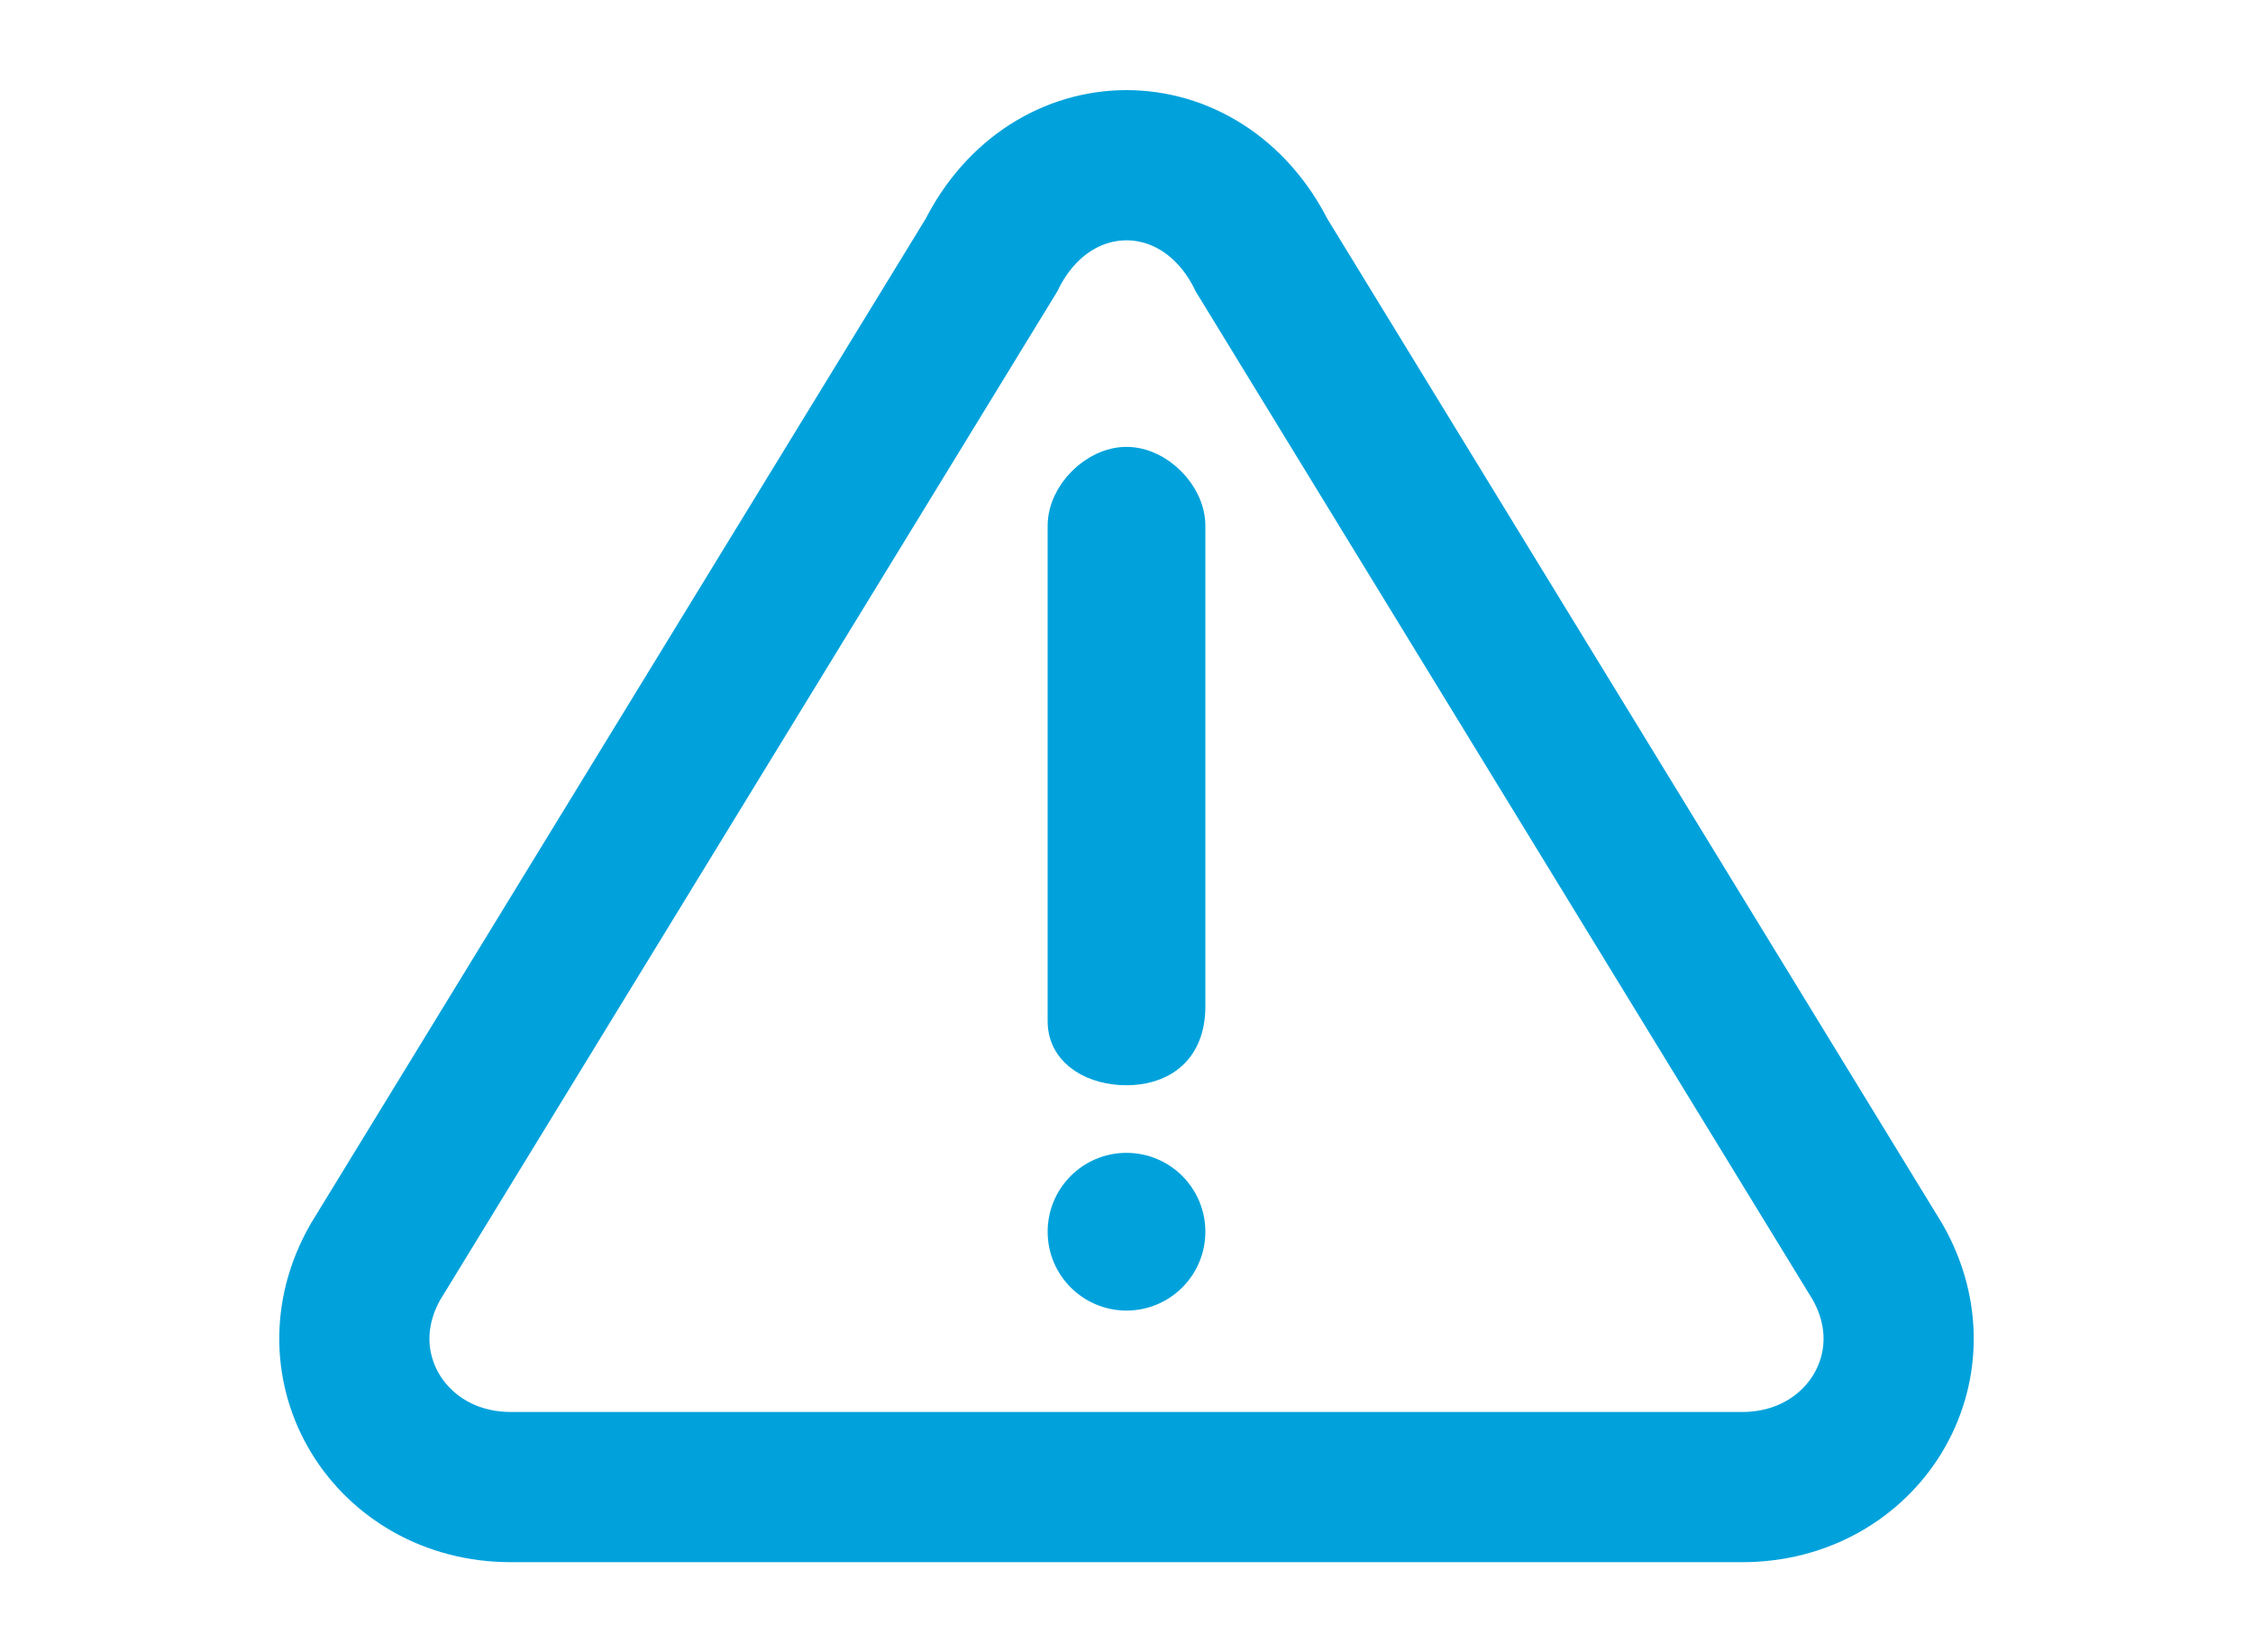
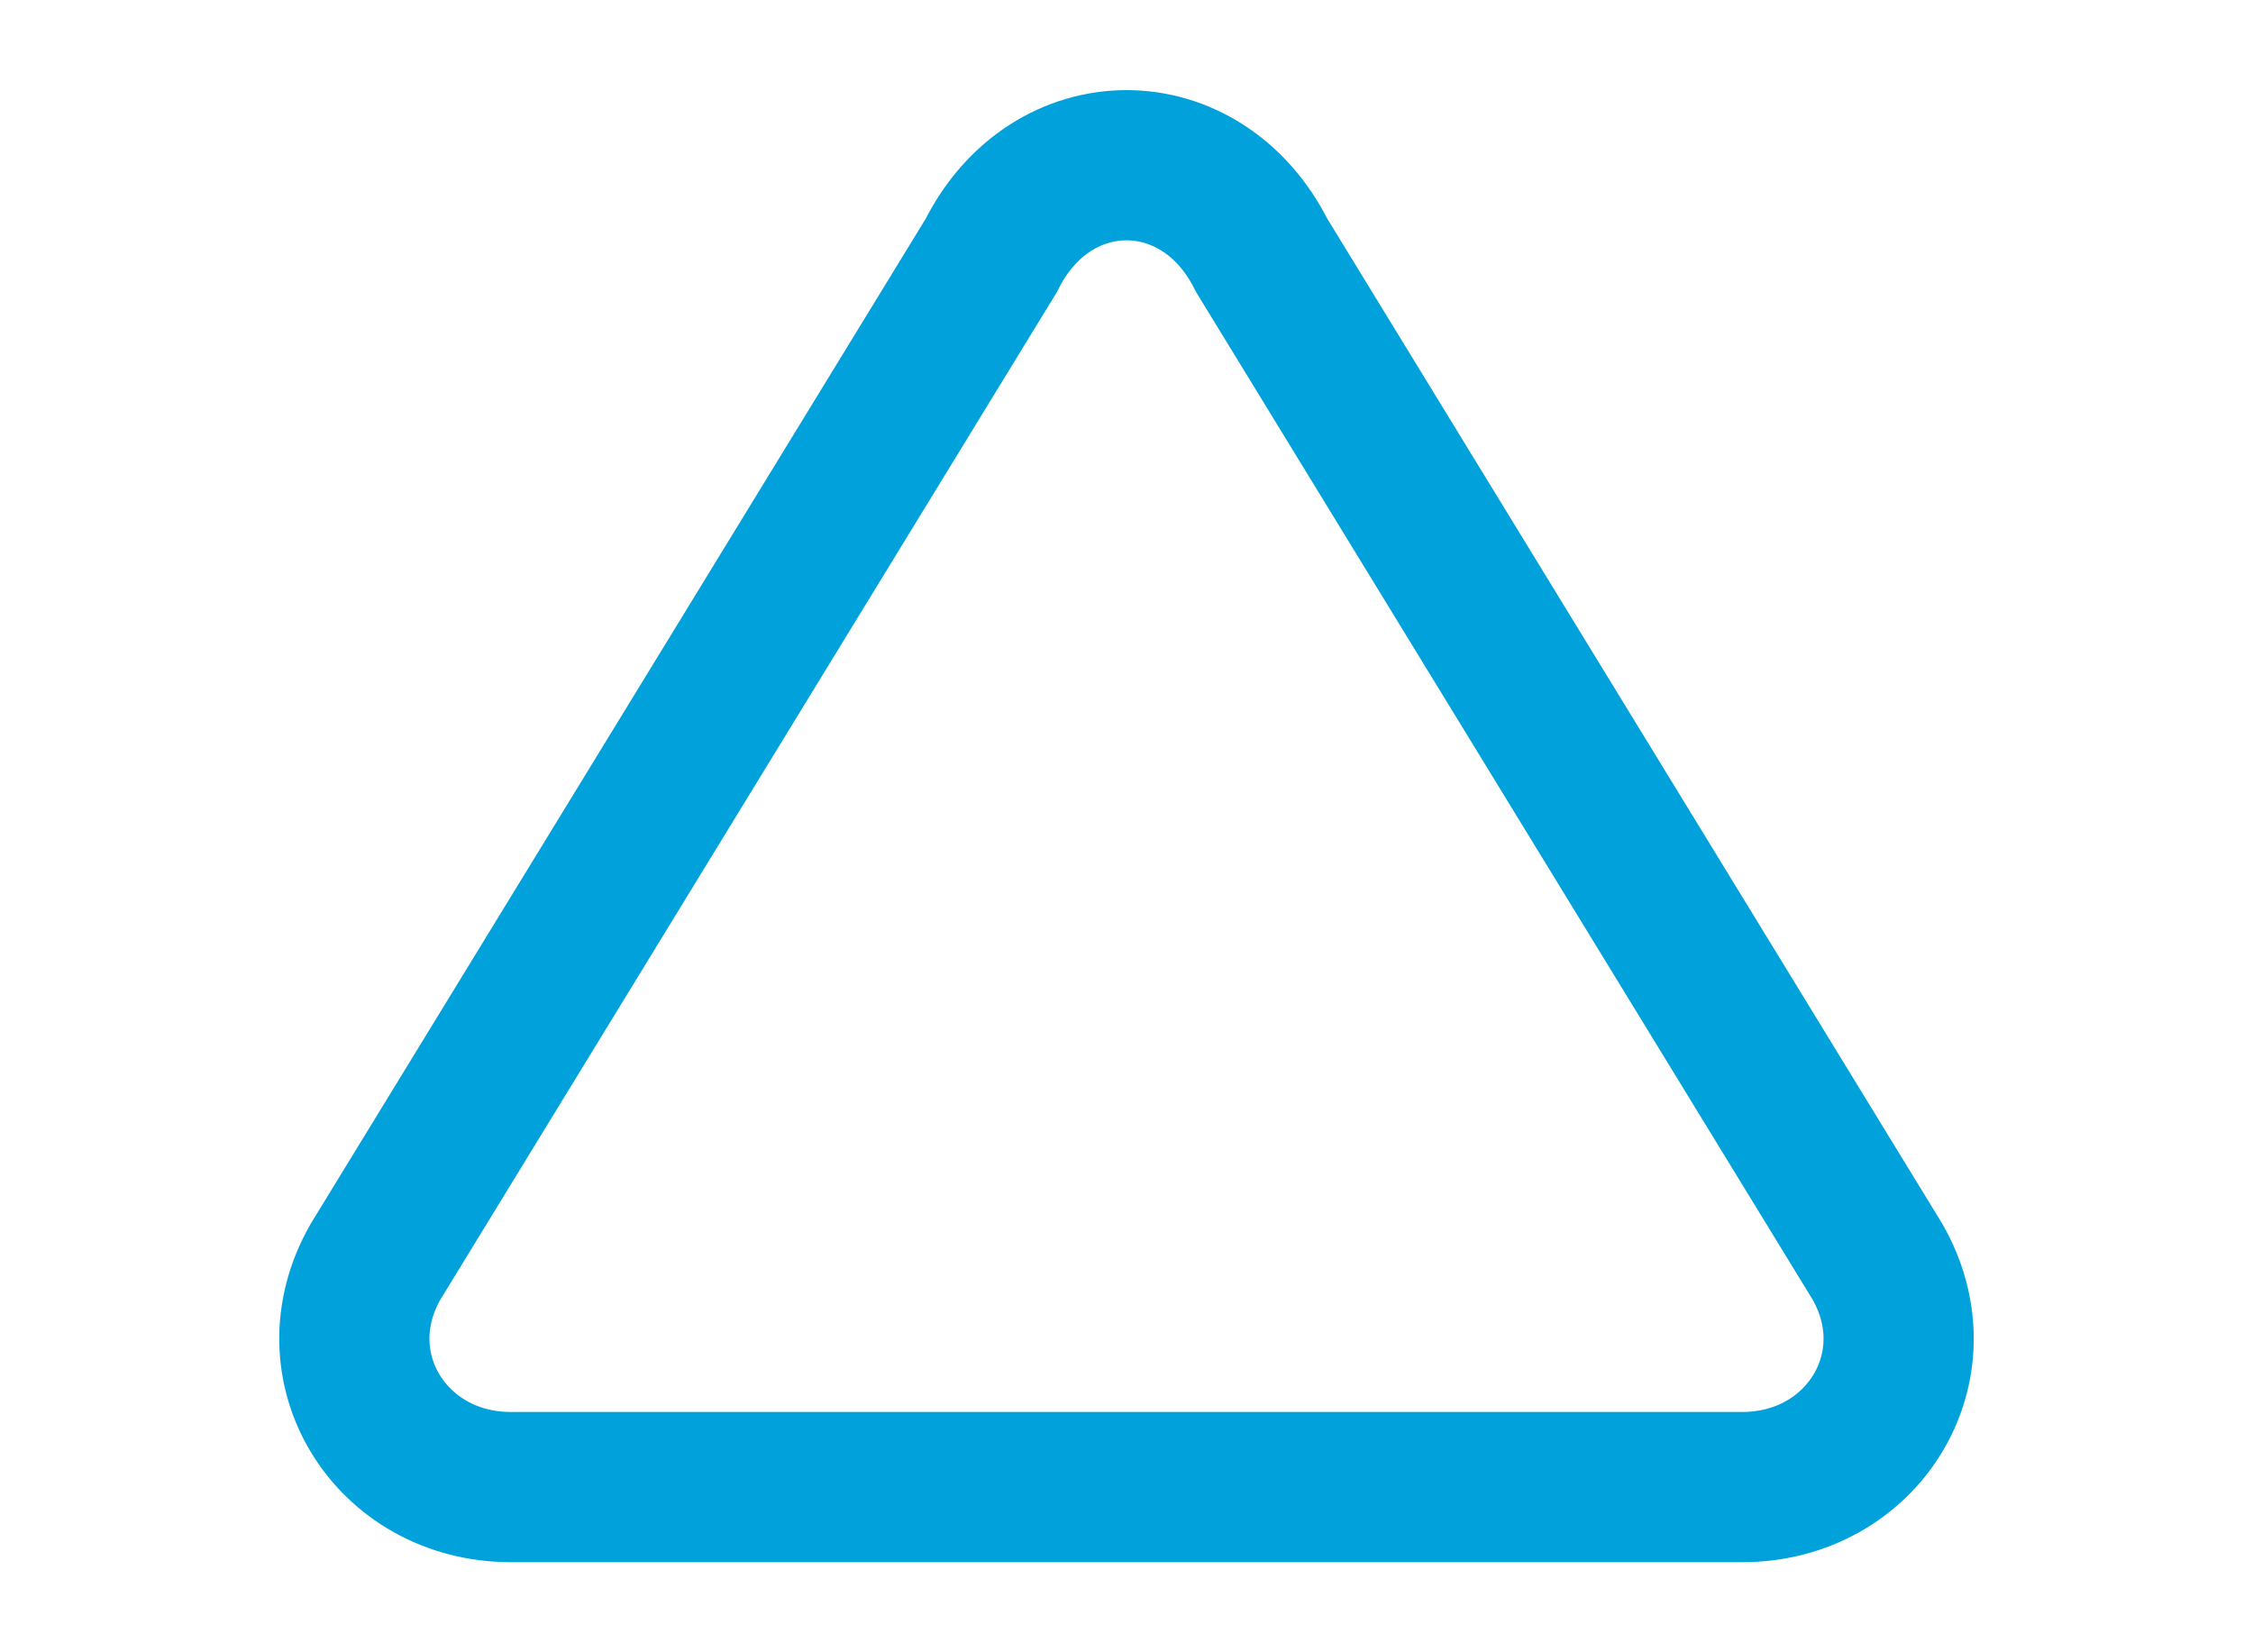
<svg xmlns="http://www.w3.org/2000/svg" version="1.1" id="Capa_1" x="0px" y="0px" viewBox="0 0 15 11" style="enable-background:new 0 0 15 11;" xml:space="preserve">
  <style type="text/css">
	.st0{fill:none;stroke:#01A2DC;stroke-miterlimit:10;}
	.st1{fill:#01A2DC;stroke:#01A2DC;stroke-width:0.25;stroke-miterlimit:10;}
</style>
  <title>email-2</title>
  <path class="st0" d="M11.6,9.9H3.4c-0.8,0-1.3-0.8-0.9-1.5l4.1-6.7C7,0.9,8,0.9,8.4,1.7l4.1,6.7C12.9,9.1,12.4,9.9,11.6,9.9z" />
-   <path class="st1" d="M7.5,7.1L7.5,7.1C7.3,7.1,7.1,7,7.1,6.8V3.5c0-0.2,0.2-0.4,0.4-0.4h0c0.2,0,0.4,0.2,0.4,0.4v3.2  C7.9,7,7.7,7.1,7.5,7.1z" />
-   <circle class="st1" cx="7.5" cy="8.2" r="0.4" />
</svg>